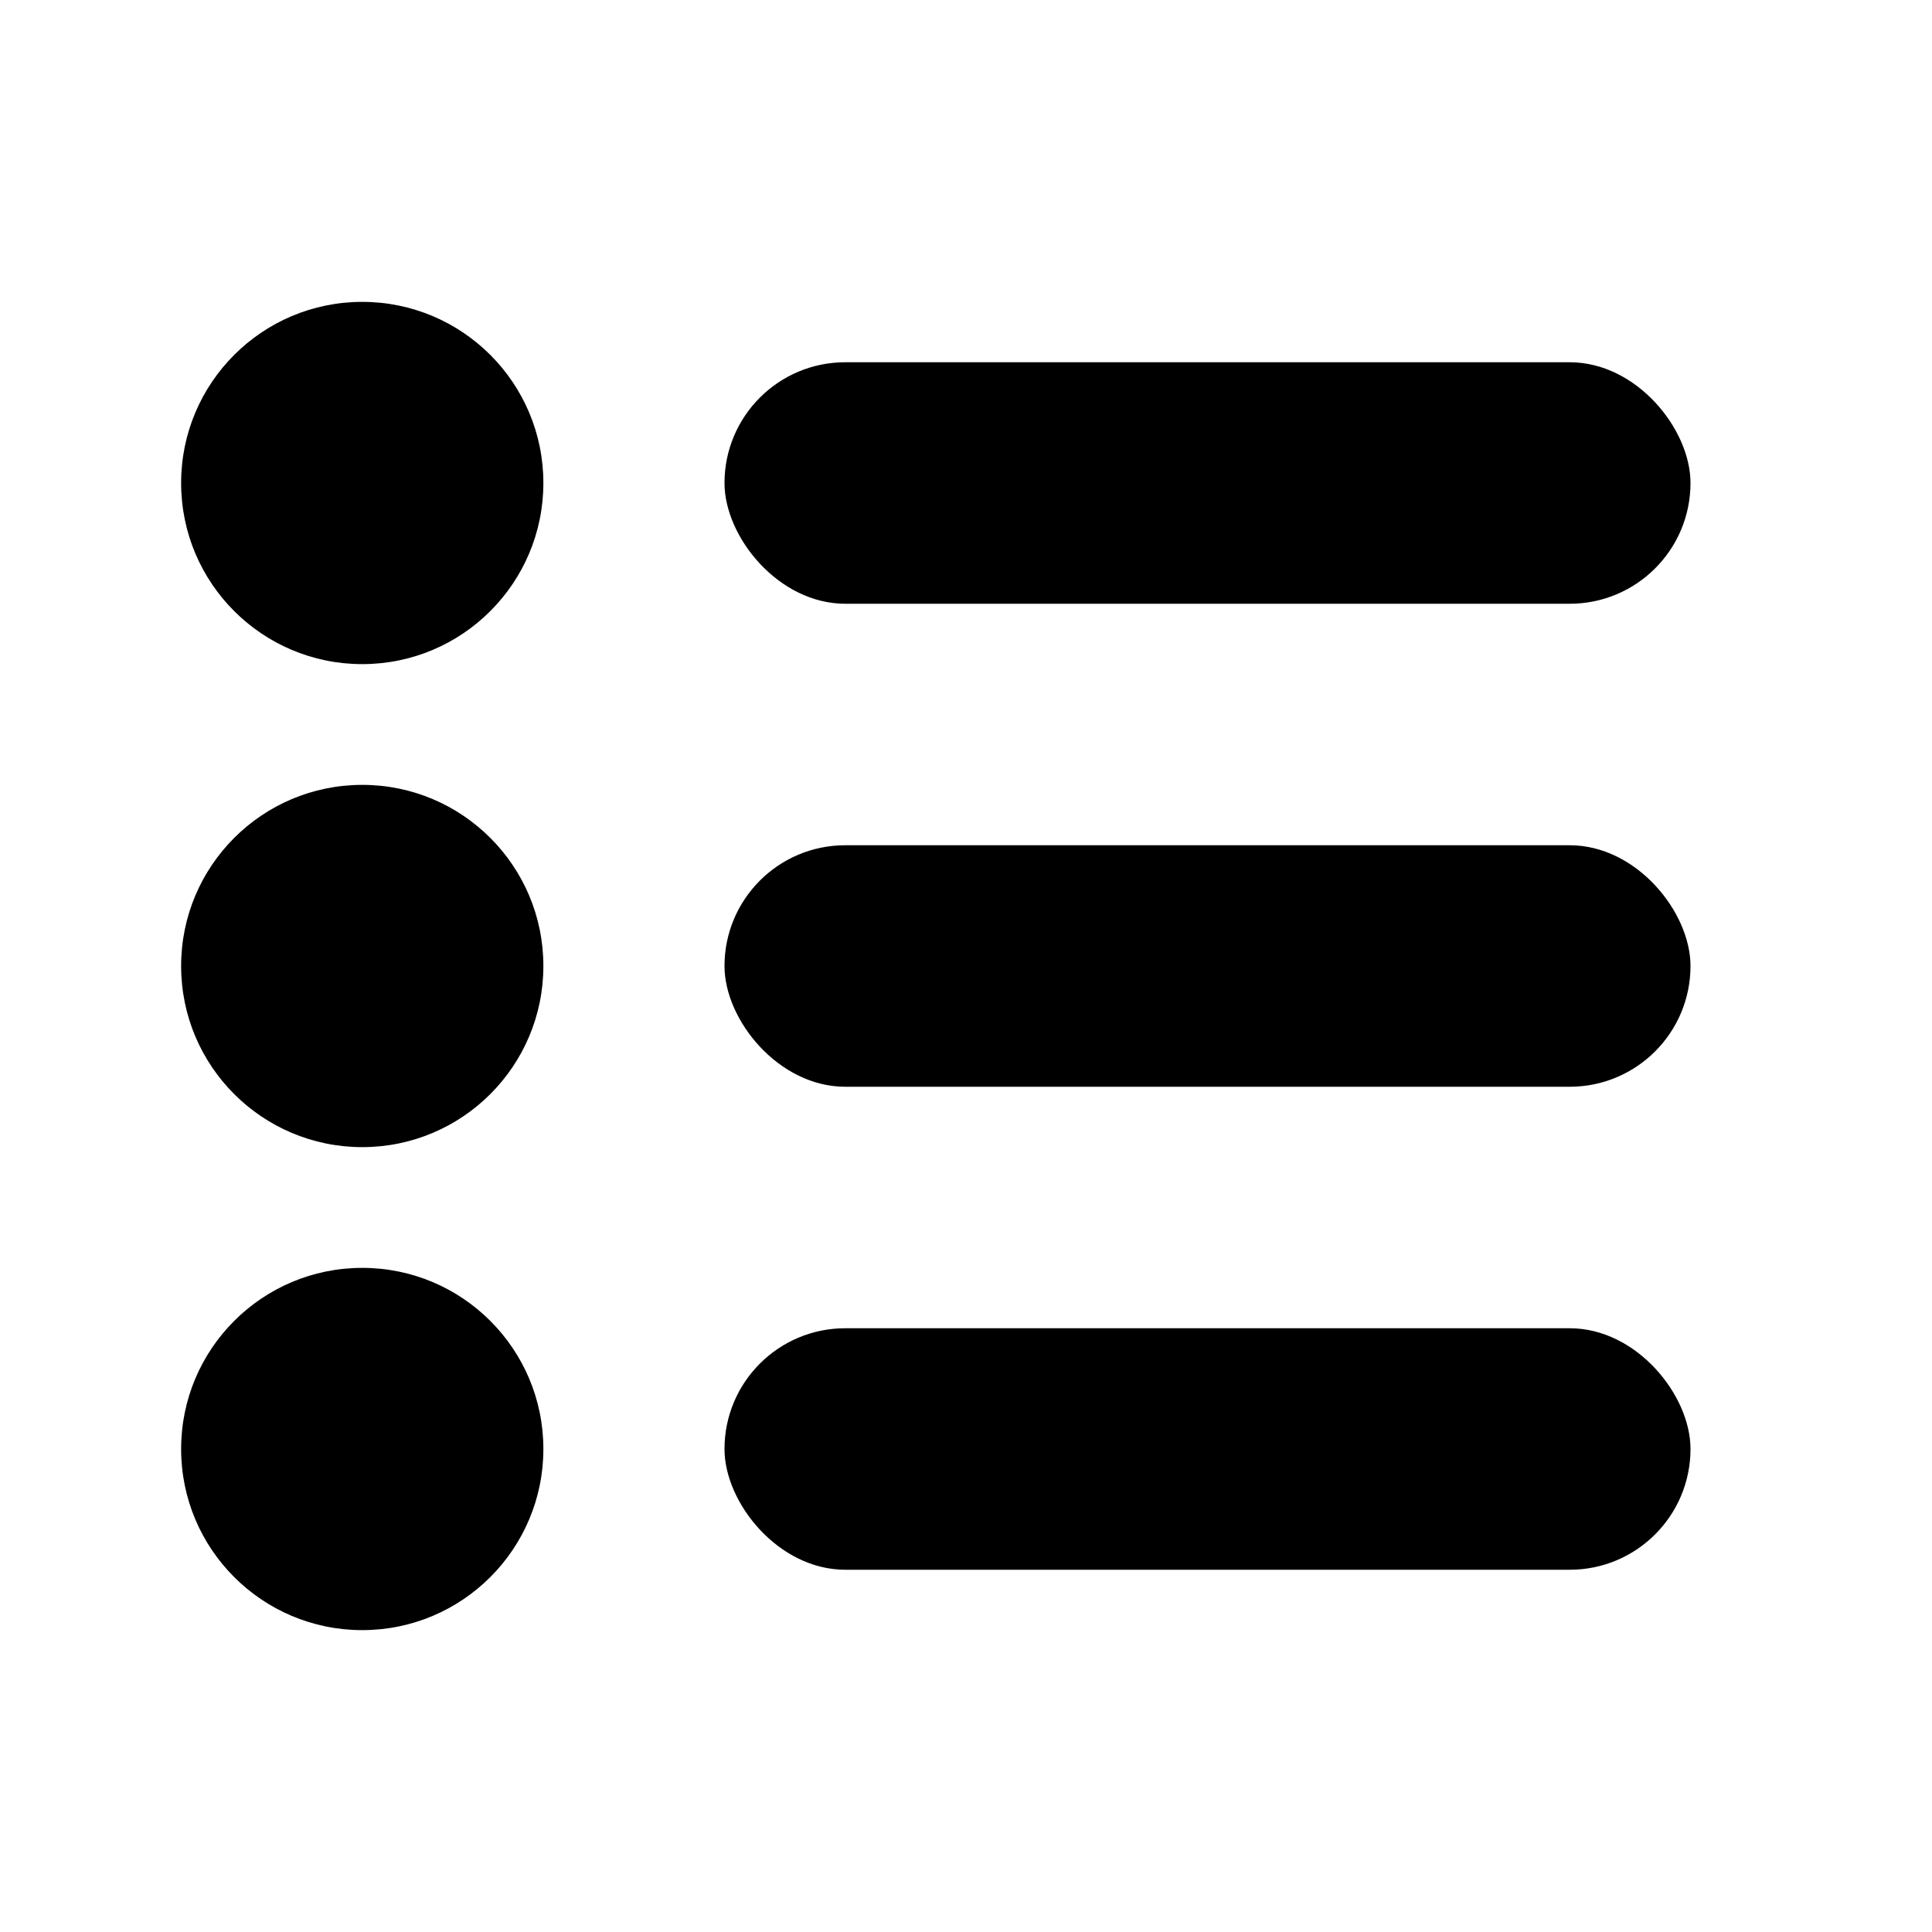
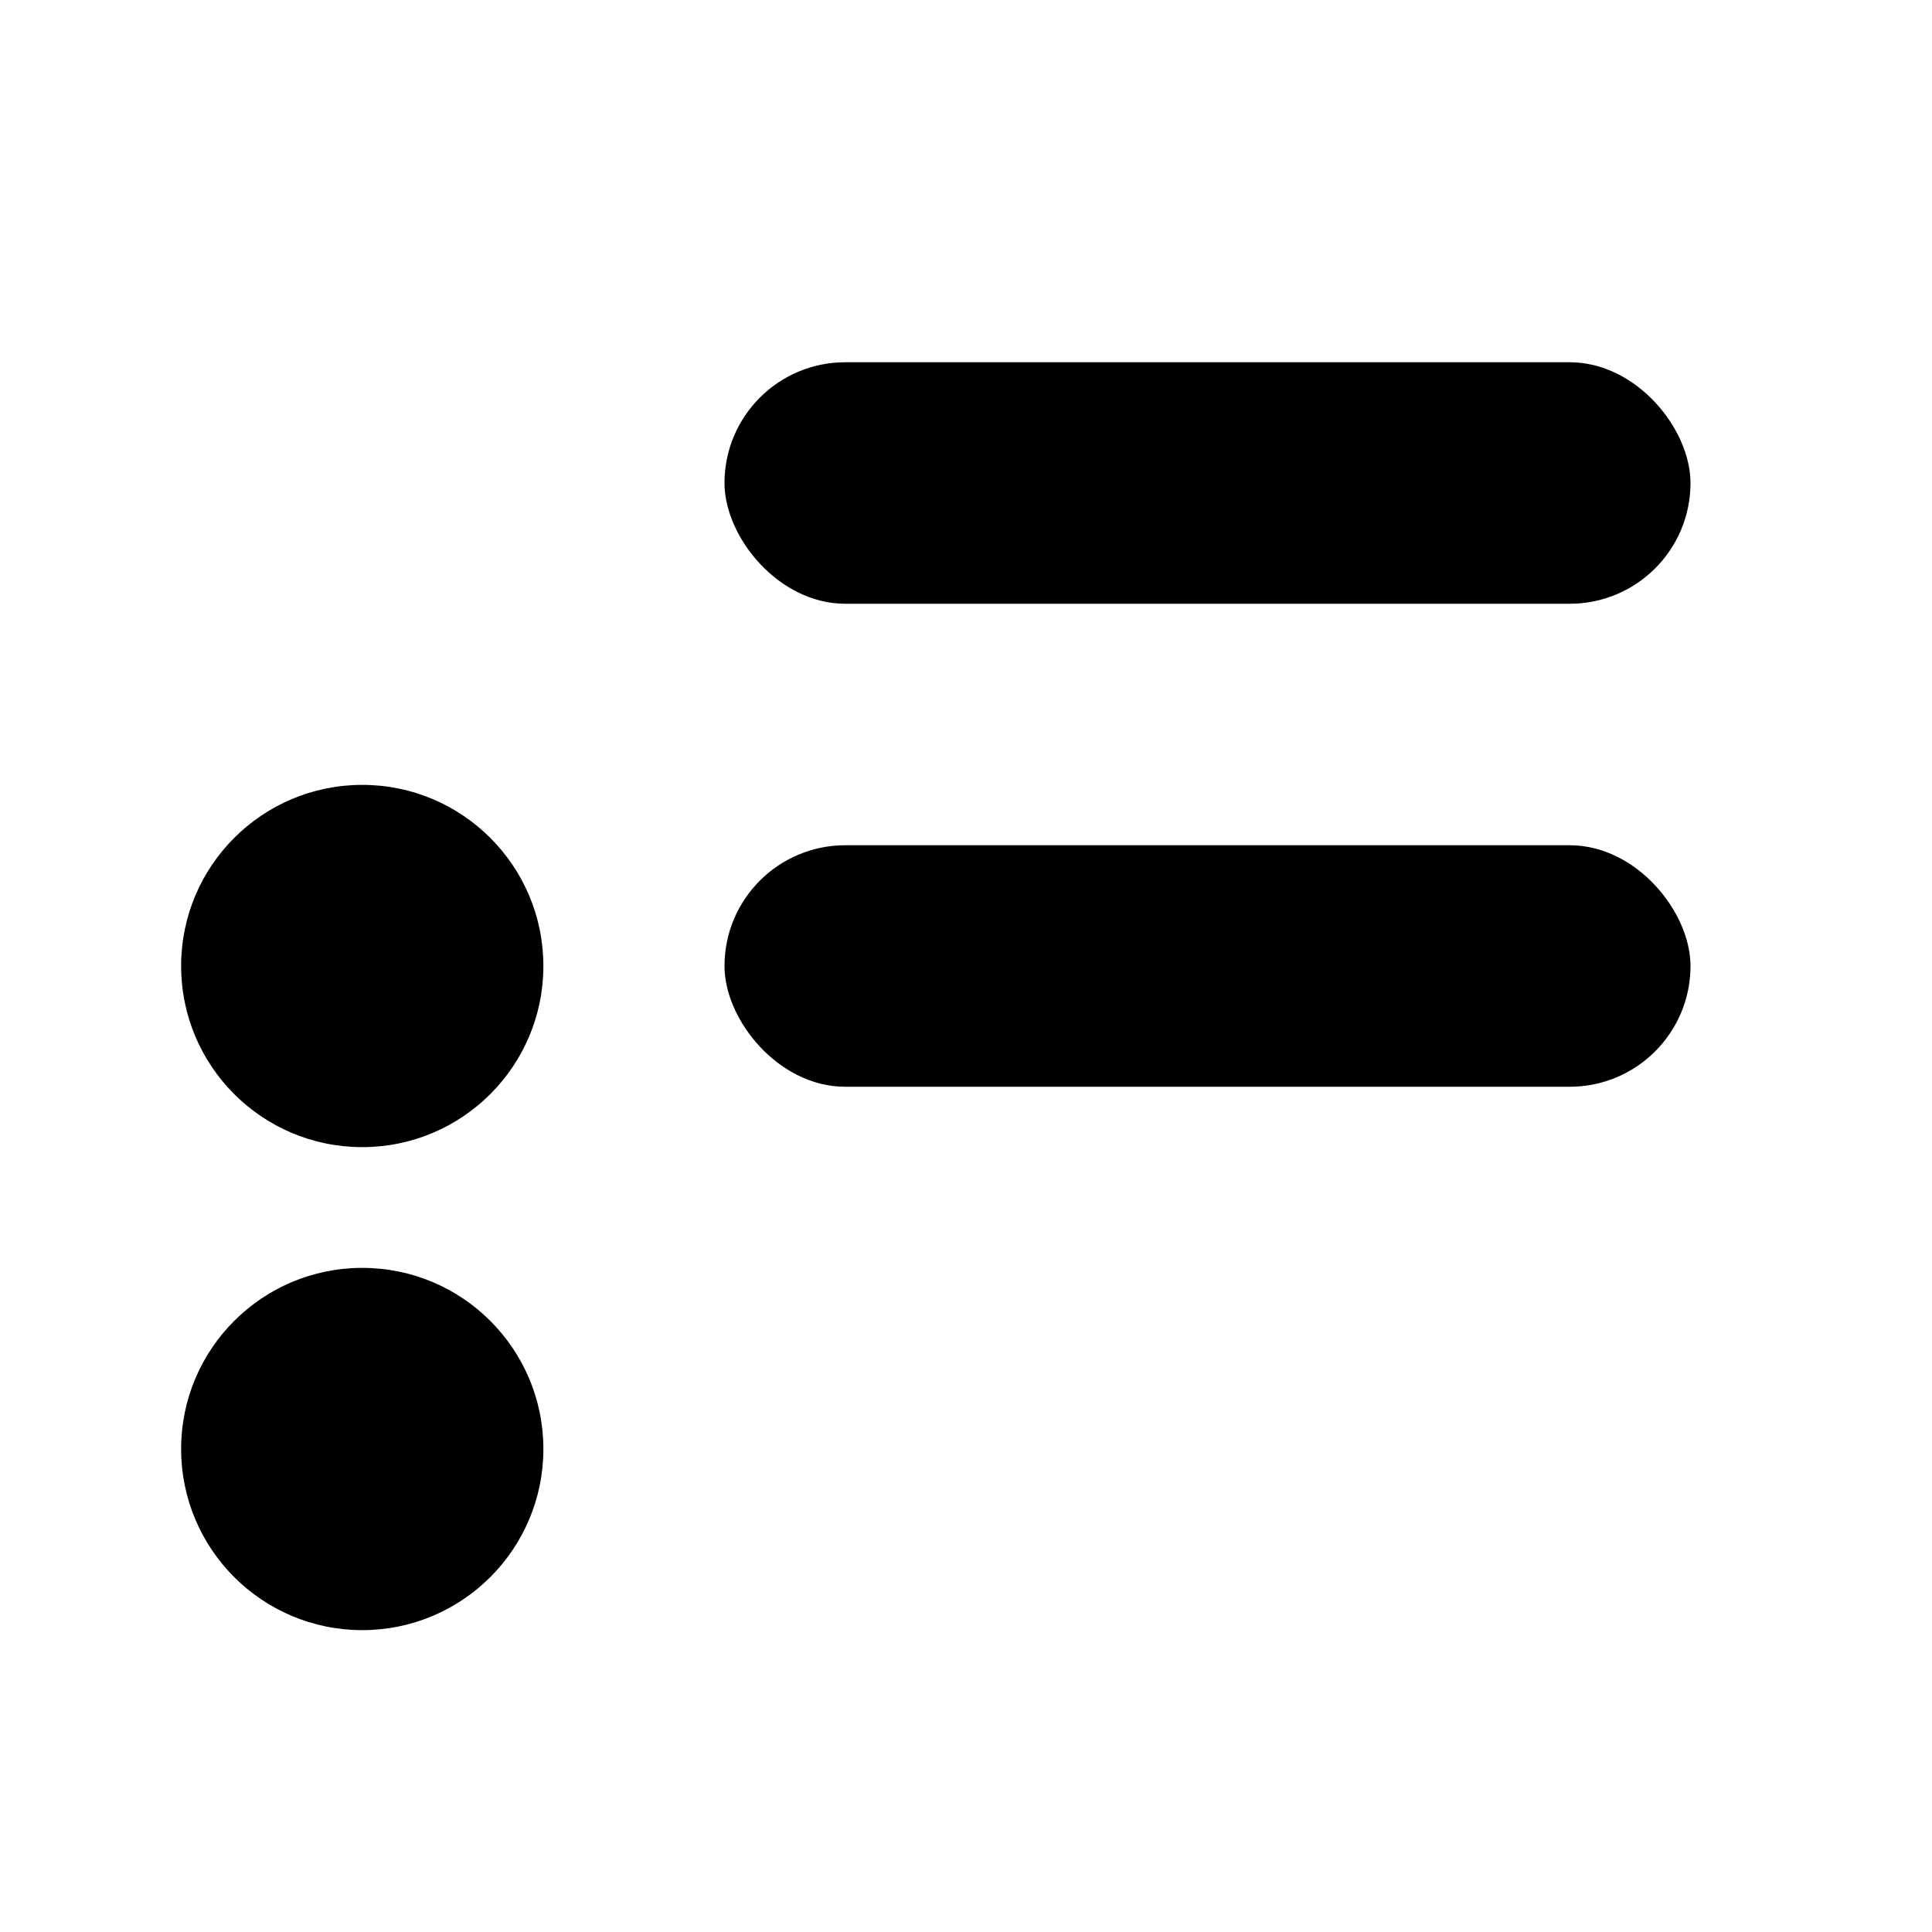
<svg xmlns="http://www.w3.org/2000/svg" width="14" height="14" viewBox="0 0 16 16">
-   <circle cx="3" cy="4" r="1.5" />
  <circle cx="3" cy="8" r="1.5" />
  <circle cx="3" cy="12" r="1.5" />
  <rect x="6" y="3" width="8" height="2" rx="1" />
  <rect x="6" y="7" width="8" height="2" rx="1" />
-   <rect x="6" y="11" width="8" height="2" rx="1" />
</svg>